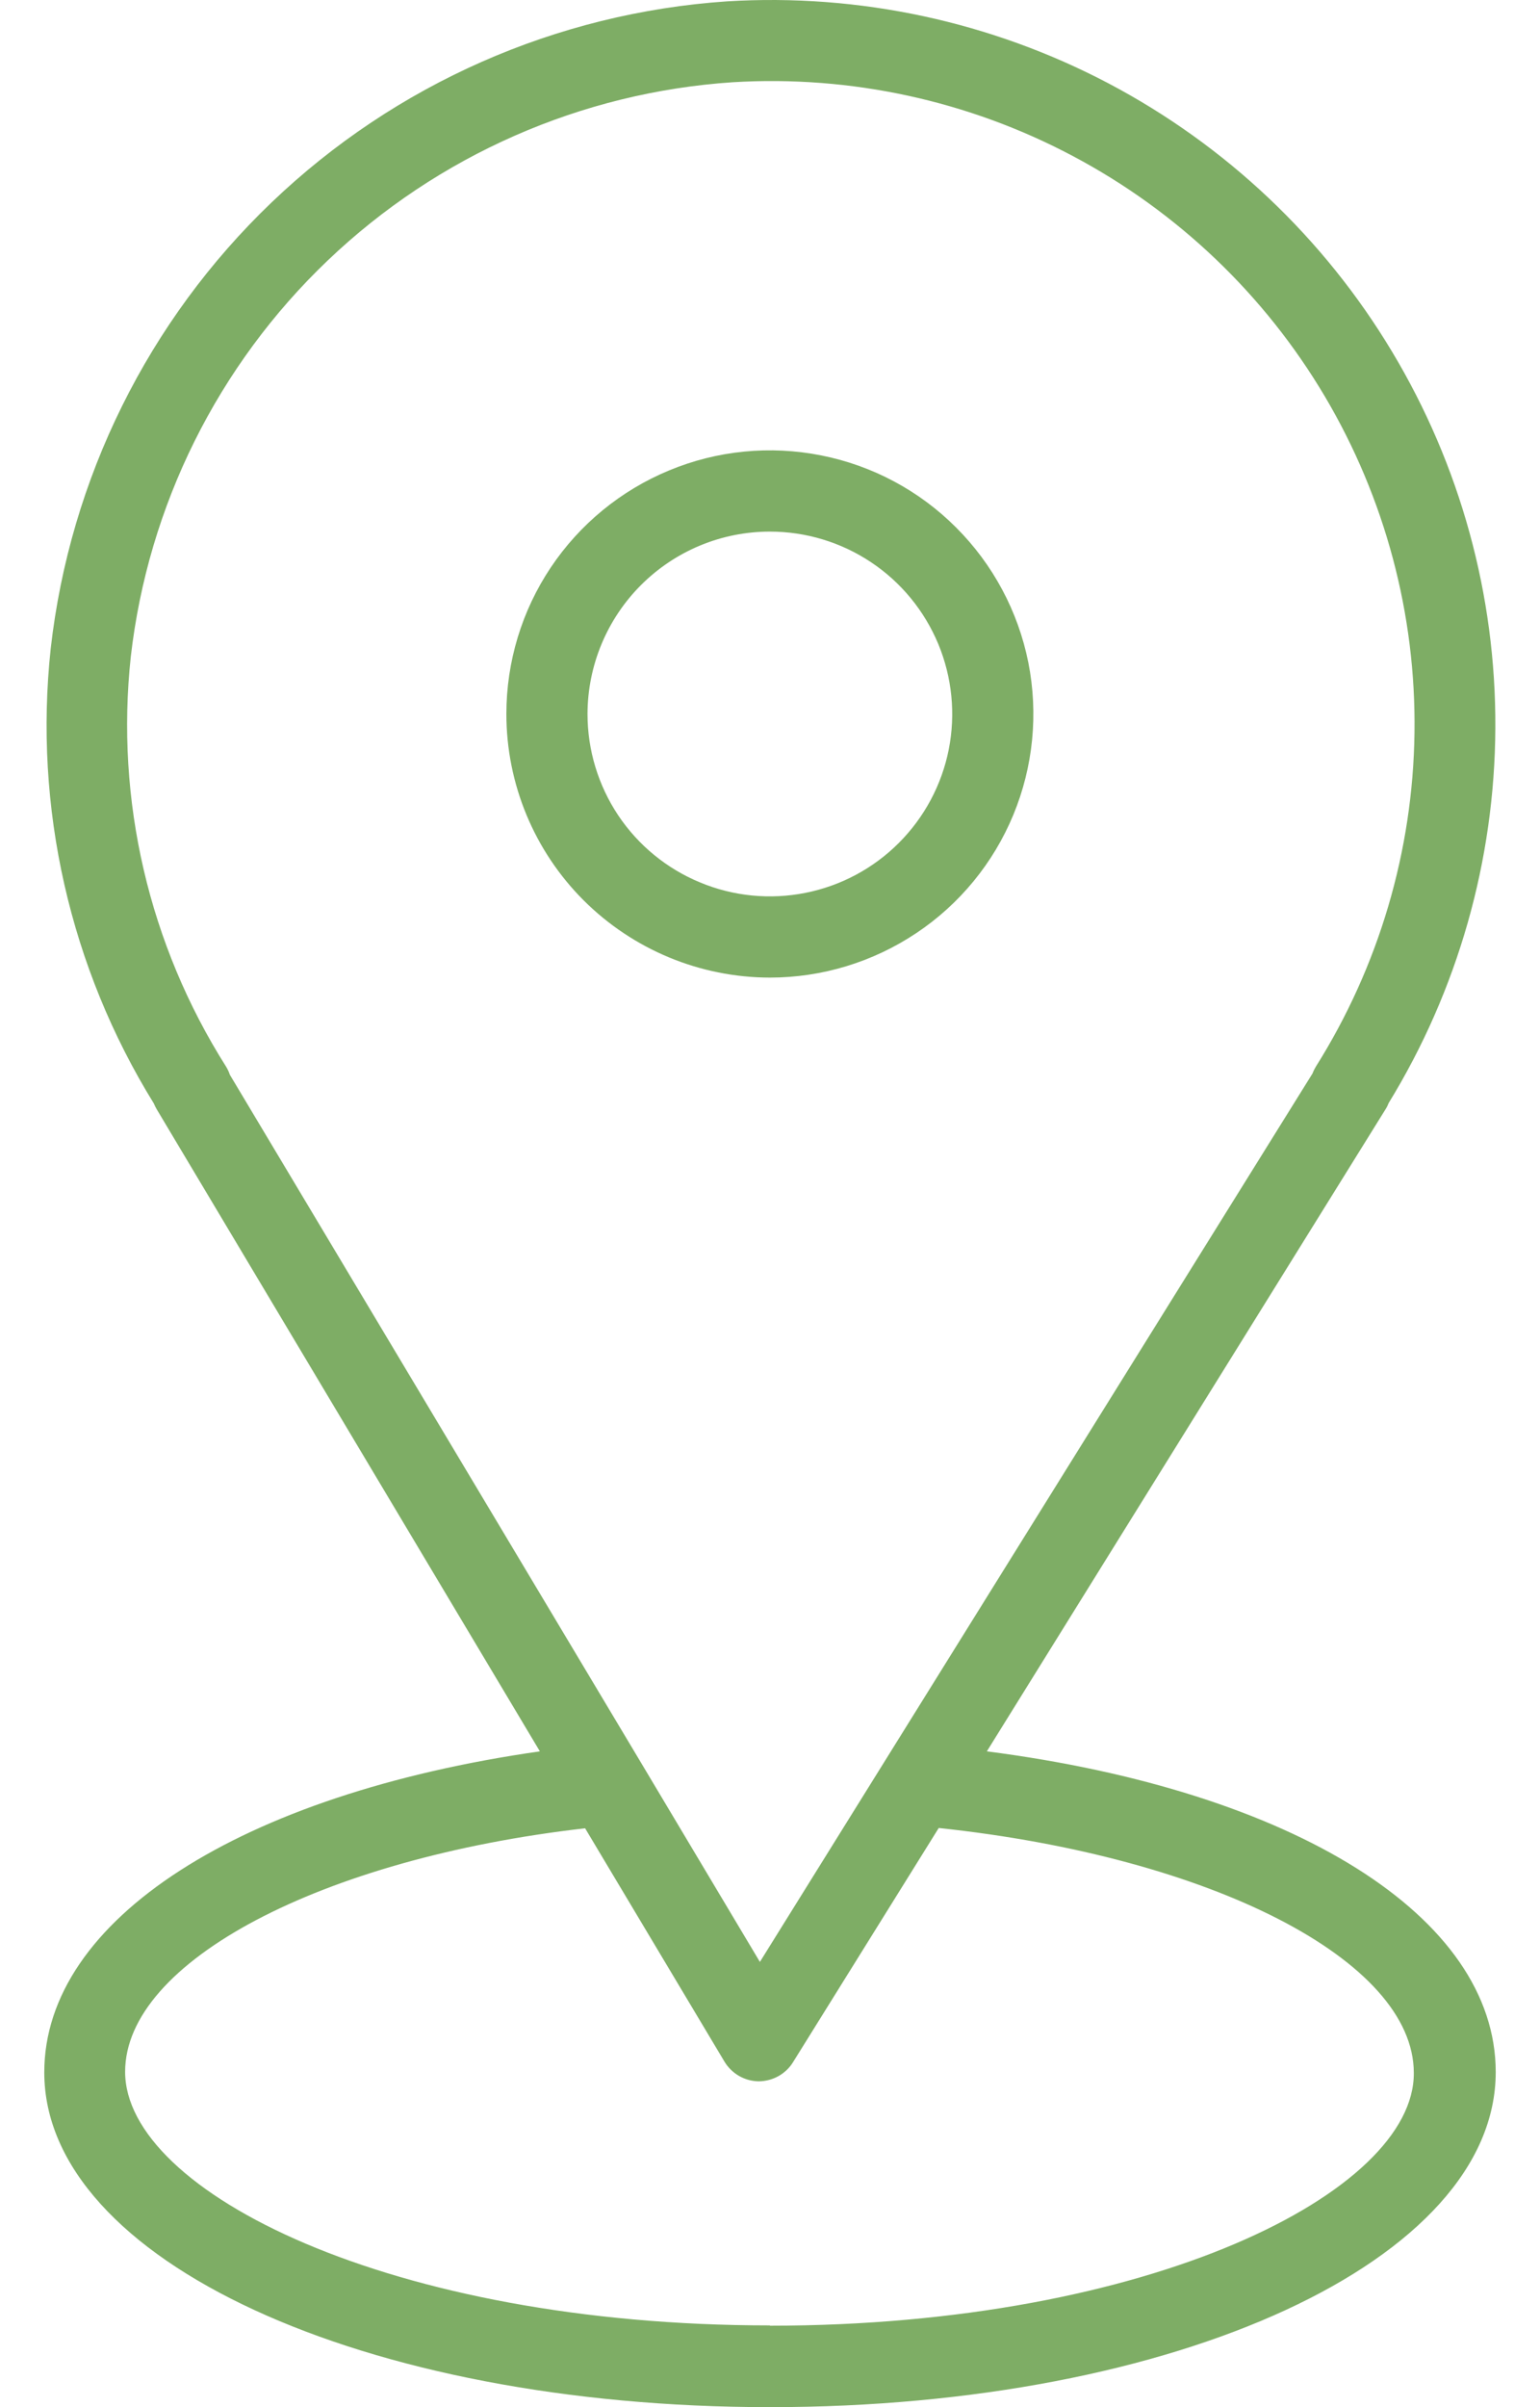
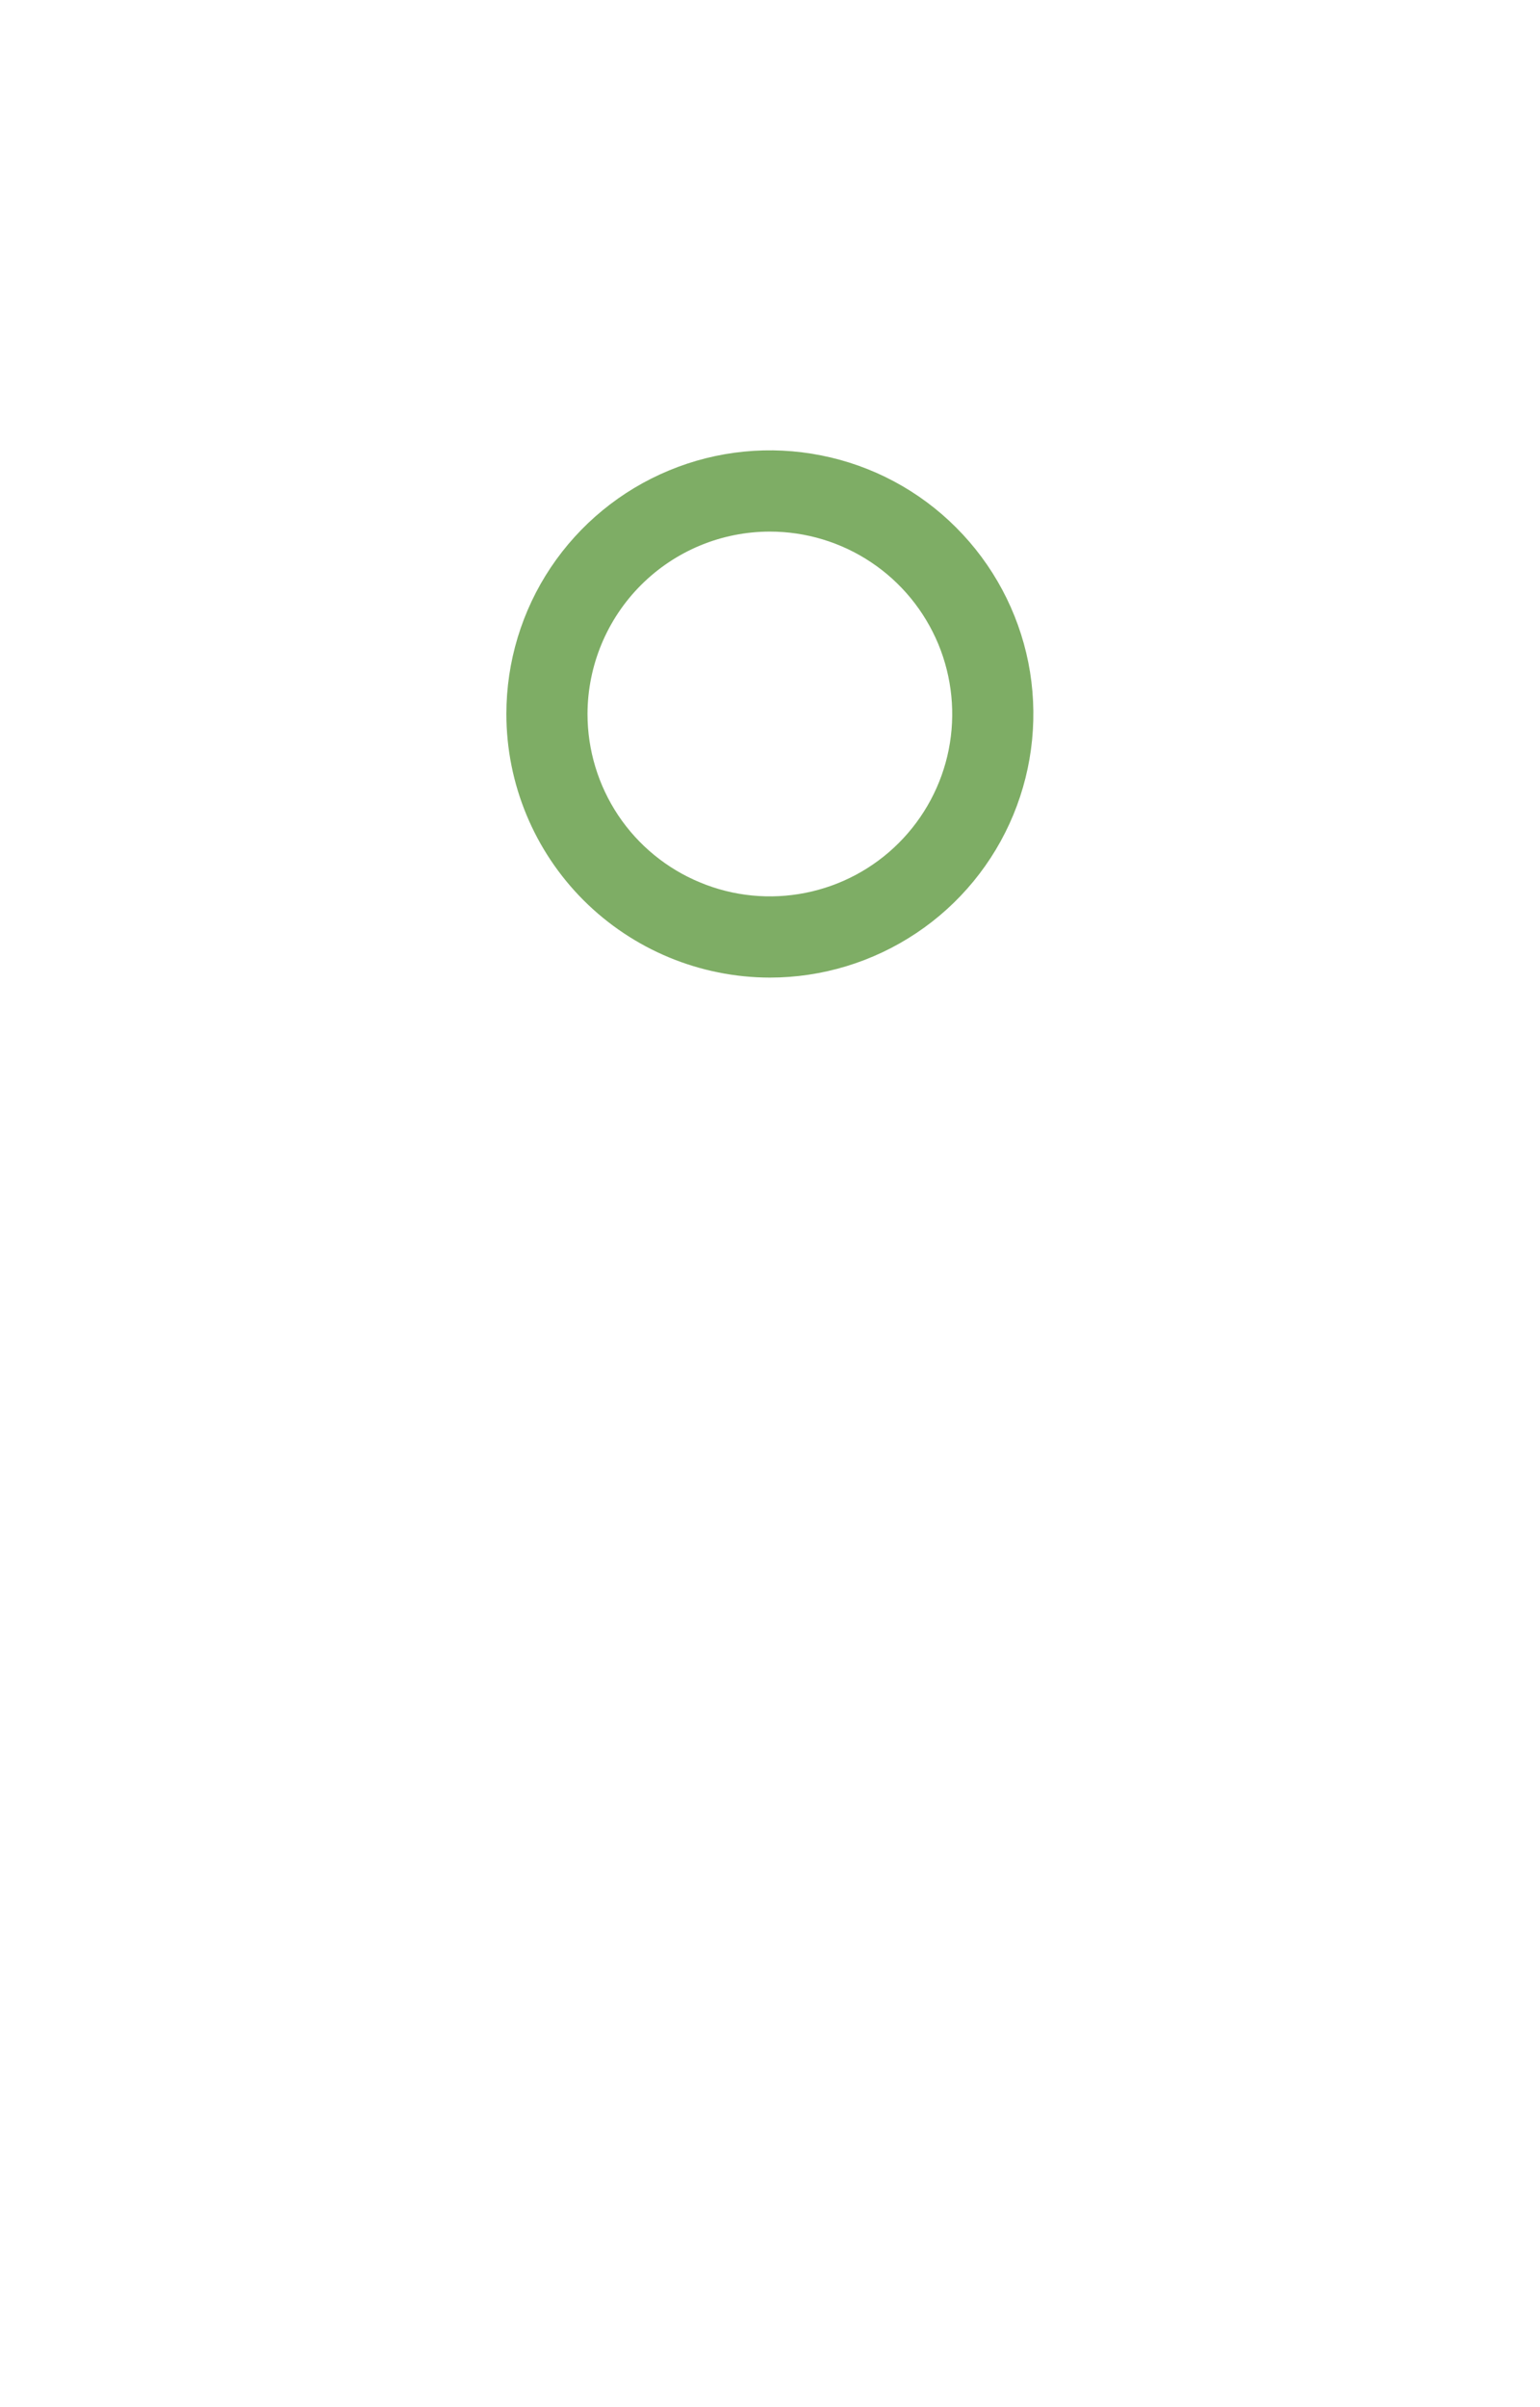
<svg xmlns="http://www.w3.org/2000/svg" width="16" height="25" viewBox="0 0 16 25" fill="none">
-   <path d="M10.253 18.189L14.393 11.524C14.407 11.503 14.418 11.481 14.427 11.457C15.146 10.284 15.53 8.935 15.536 7.559C15.543 6.182 15.171 4.831 14.462 3.651C13.754 2.471 12.735 1.508 11.517 0.866C10.299 0.225 8.928 -0.07 7.554 0.014C5.782 0.134 4.107 0.873 2.823 2.101C1.539 3.329 0.727 4.969 0.527 6.735C0.349 8.385 0.726 10.048 1.598 11.46C1.607 11.481 1.617 11.502 1.629 11.522L5.609 18.189C2.503 18.633 0.46 19.935 0.46 21.523C0.46 23.471 3.771 25 8.001 25C12.232 25 15.54 23.471 15.54 21.52C15.54 19.904 13.443 18.6 10.253 18.189ZM2.349 11.078C1.547 9.811 1.198 8.31 1.359 6.819C1.539 5.25 2.263 3.794 3.406 2.704C4.549 1.614 6.038 0.959 7.614 0.854C8.84 0.78 10.062 1.045 11.147 1.621C12.232 2.196 13.138 3.06 13.764 4.116C14.39 5.173 14.713 6.382 14.696 7.61C14.68 8.838 14.325 10.038 13.671 11.078C13.658 11.1 13.646 11.123 13.637 11.148L7.895 20.376L6.672 18.327L2.388 11.162C2.378 11.132 2.365 11.104 2.349 11.078ZM7.999 24.151C4.063 24.151 1.3 22.762 1.3 21.517C1.3 20.373 3.338 19.302 6.079 18.988L7.526 21.41C7.563 21.472 7.616 21.524 7.678 21.56C7.741 21.596 7.811 21.615 7.883 21.616C7.955 21.615 8.025 21.597 8.088 21.562C8.15 21.527 8.203 21.477 8.24 21.416L9.753 18.985C12.583 19.285 14.689 20.359 14.689 21.529C14.697 22.765 11.948 24.154 7.999 24.154V24.151Z" fill="#7EAD65" />
  <path d="M7.999 10.153C8.54 10.153 9.069 9.992 9.52 9.691C9.97 9.391 10.321 8.963 10.528 8.463C10.735 7.963 10.789 7.412 10.684 6.881C10.578 6.35 10.317 5.862 9.934 5.479C9.552 5.096 9.064 4.835 8.533 4.73C8.002 4.624 7.451 4.678 6.951 4.886C6.451 5.093 6.023 5.444 5.722 5.894C5.421 6.344 5.261 6.874 5.261 7.415C5.261 8.141 5.55 8.837 6.063 9.35C6.577 9.863 7.273 10.152 7.999 10.153ZM7.999 5.521C8.373 5.521 8.74 5.632 9.051 5.84C9.363 6.048 9.605 6.344 9.749 6.69C9.892 7.036 9.93 7.417 9.857 7.785C9.784 8.152 9.603 8.49 9.338 8.755C9.073 9.02 8.736 9.2 8.368 9.273C8.001 9.346 7.62 9.309 7.274 9.165C6.927 9.022 6.631 8.779 6.423 8.468C6.215 8.156 6.104 7.79 6.104 7.415C6.105 6.913 6.305 6.431 6.66 6.076C7.015 5.721 7.496 5.521 7.999 5.521Z" fill="#7EAD65" />
</svg>